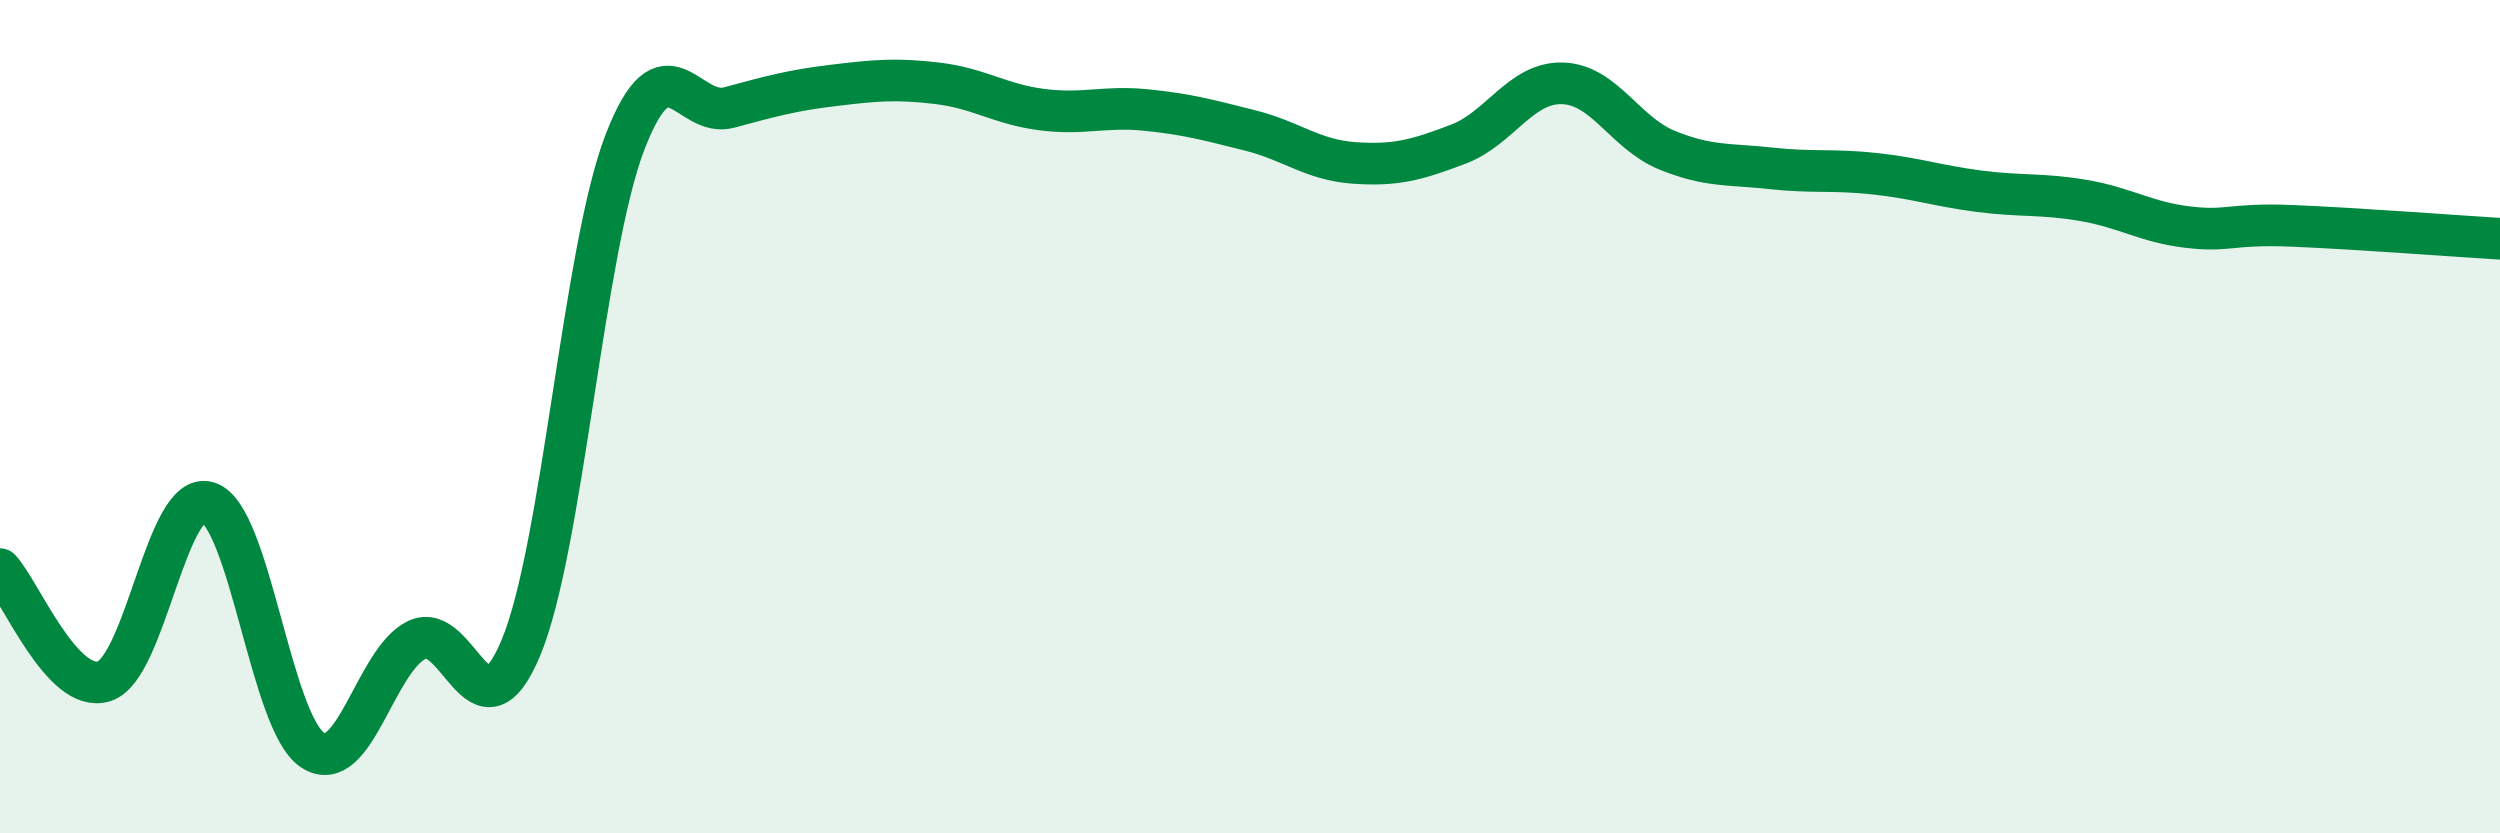
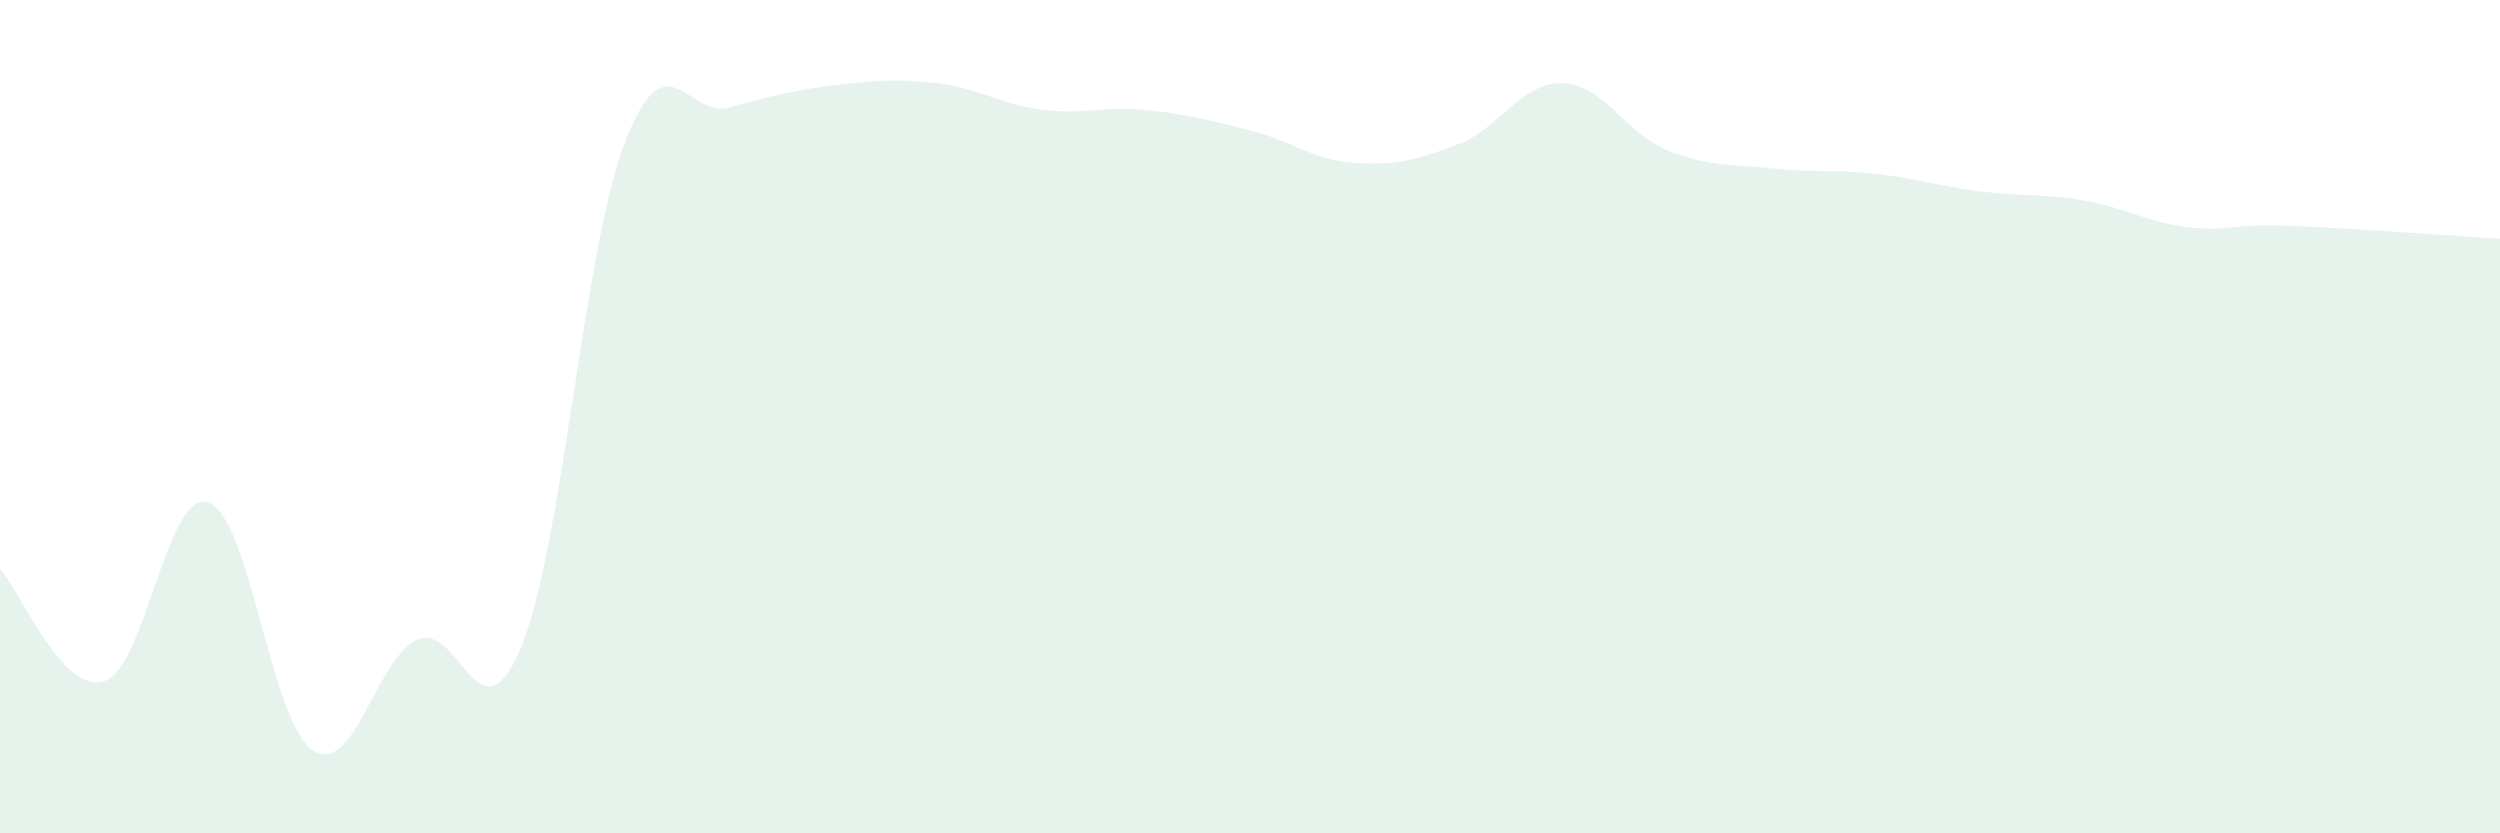
<svg xmlns="http://www.w3.org/2000/svg" width="60" height="20" viewBox="0 0 60 20">
  <path d="M 0,13.66 C 0.5,14.2 1.5,16.67 2.5,16.35 C 3.5,16.03 4,11.73 5,12.06 C 6,12.39 6.5,17.34 7.5,18 C 8.5,18.66 9,15.85 10,15.36 C 11,14.87 11.5,17.94 12.5,15.55 C 13.5,13.16 14,6 15,3.41 C 16,0.82 16.5,2.85 17.5,2.58 C 18.5,2.31 19,2.17 20,2.05 C 21,1.93 21.5,1.88 22.5,2 C 23.5,2.12 24,2.5 25,2.63 C 26,2.76 26.5,2.54 27.5,2.64 C 28.5,2.74 29,2.88 30,3.13 C 31,3.38 31.5,3.84 32.5,3.91 C 33.5,3.98 34,3.84 35,3.46 C 36,3.08 36.5,1.97 37.5,2 C 38.5,2.03 39,3.19 40,3.6 C 41,4.01 41.5,3.93 42.5,4.04 C 43.5,4.15 44,4.06 45,4.17 C 46,4.28 46.5,4.46 47.5,4.59 C 48.5,4.72 49,4.64 50,4.81 C 51,4.98 51.5,5.33 52.5,5.45 C 53.5,5.57 53.5,5.36 55,5.42 C 56.5,5.48 59,5.67 60,5.73L60 20L0 20Z" fill="#008740" opacity="0.1" stroke-linecap="round" stroke-linejoin="round" />
-   <path d="M 0,13.66 C 0.5,14.2 1.5,16.67 2.5,16.35 C 3.5,16.03 4,11.73 5,12.06 C 6,12.39 6.5,17.34 7.5,18 C 8.5,18.66 9,15.85 10,15.36 C 11,14.87 11.5,17.94 12.5,15.55 C 13.5,13.16 14,6 15,3.41 C 16,0.82 16.5,2.85 17.5,2.58 C 18.5,2.31 19,2.17 20,2.05 C 21,1.93 21.5,1.88 22.5,2 C 23.5,2.12 24,2.5 25,2.63 C 26,2.76 26.5,2.54 27.5,2.64 C 28.5,2.74 29,2.88 30,3.13 C 31,3.38 31.5,3.84 32.5,3.91 C 33.5,3.98 34,3.84 35,3.46 C 36,3.08 36.5,1.97 37.5,2 C 38.5,2.03 39,3.19 40,3.6 C 41,4.01 41.5,3.93 42.5,4.04 C 43.5,4.15 44,4.06 45,4.17 C 46,4.28 46.5,4.46 47.5,4.59 C 48.5,4.72 49,4.64 50,4.81 C 51,4.98 51.5,5.33 52.5,5.45 C 53.5,5.57 53.5,5.36 55,5.42 C 56.5,5.48 59,5.67 60,5.73" stroke="#008740" stroke-width="1" fill="none" stroke-linecap="round" stroke-linejoin="round" />
</svg>